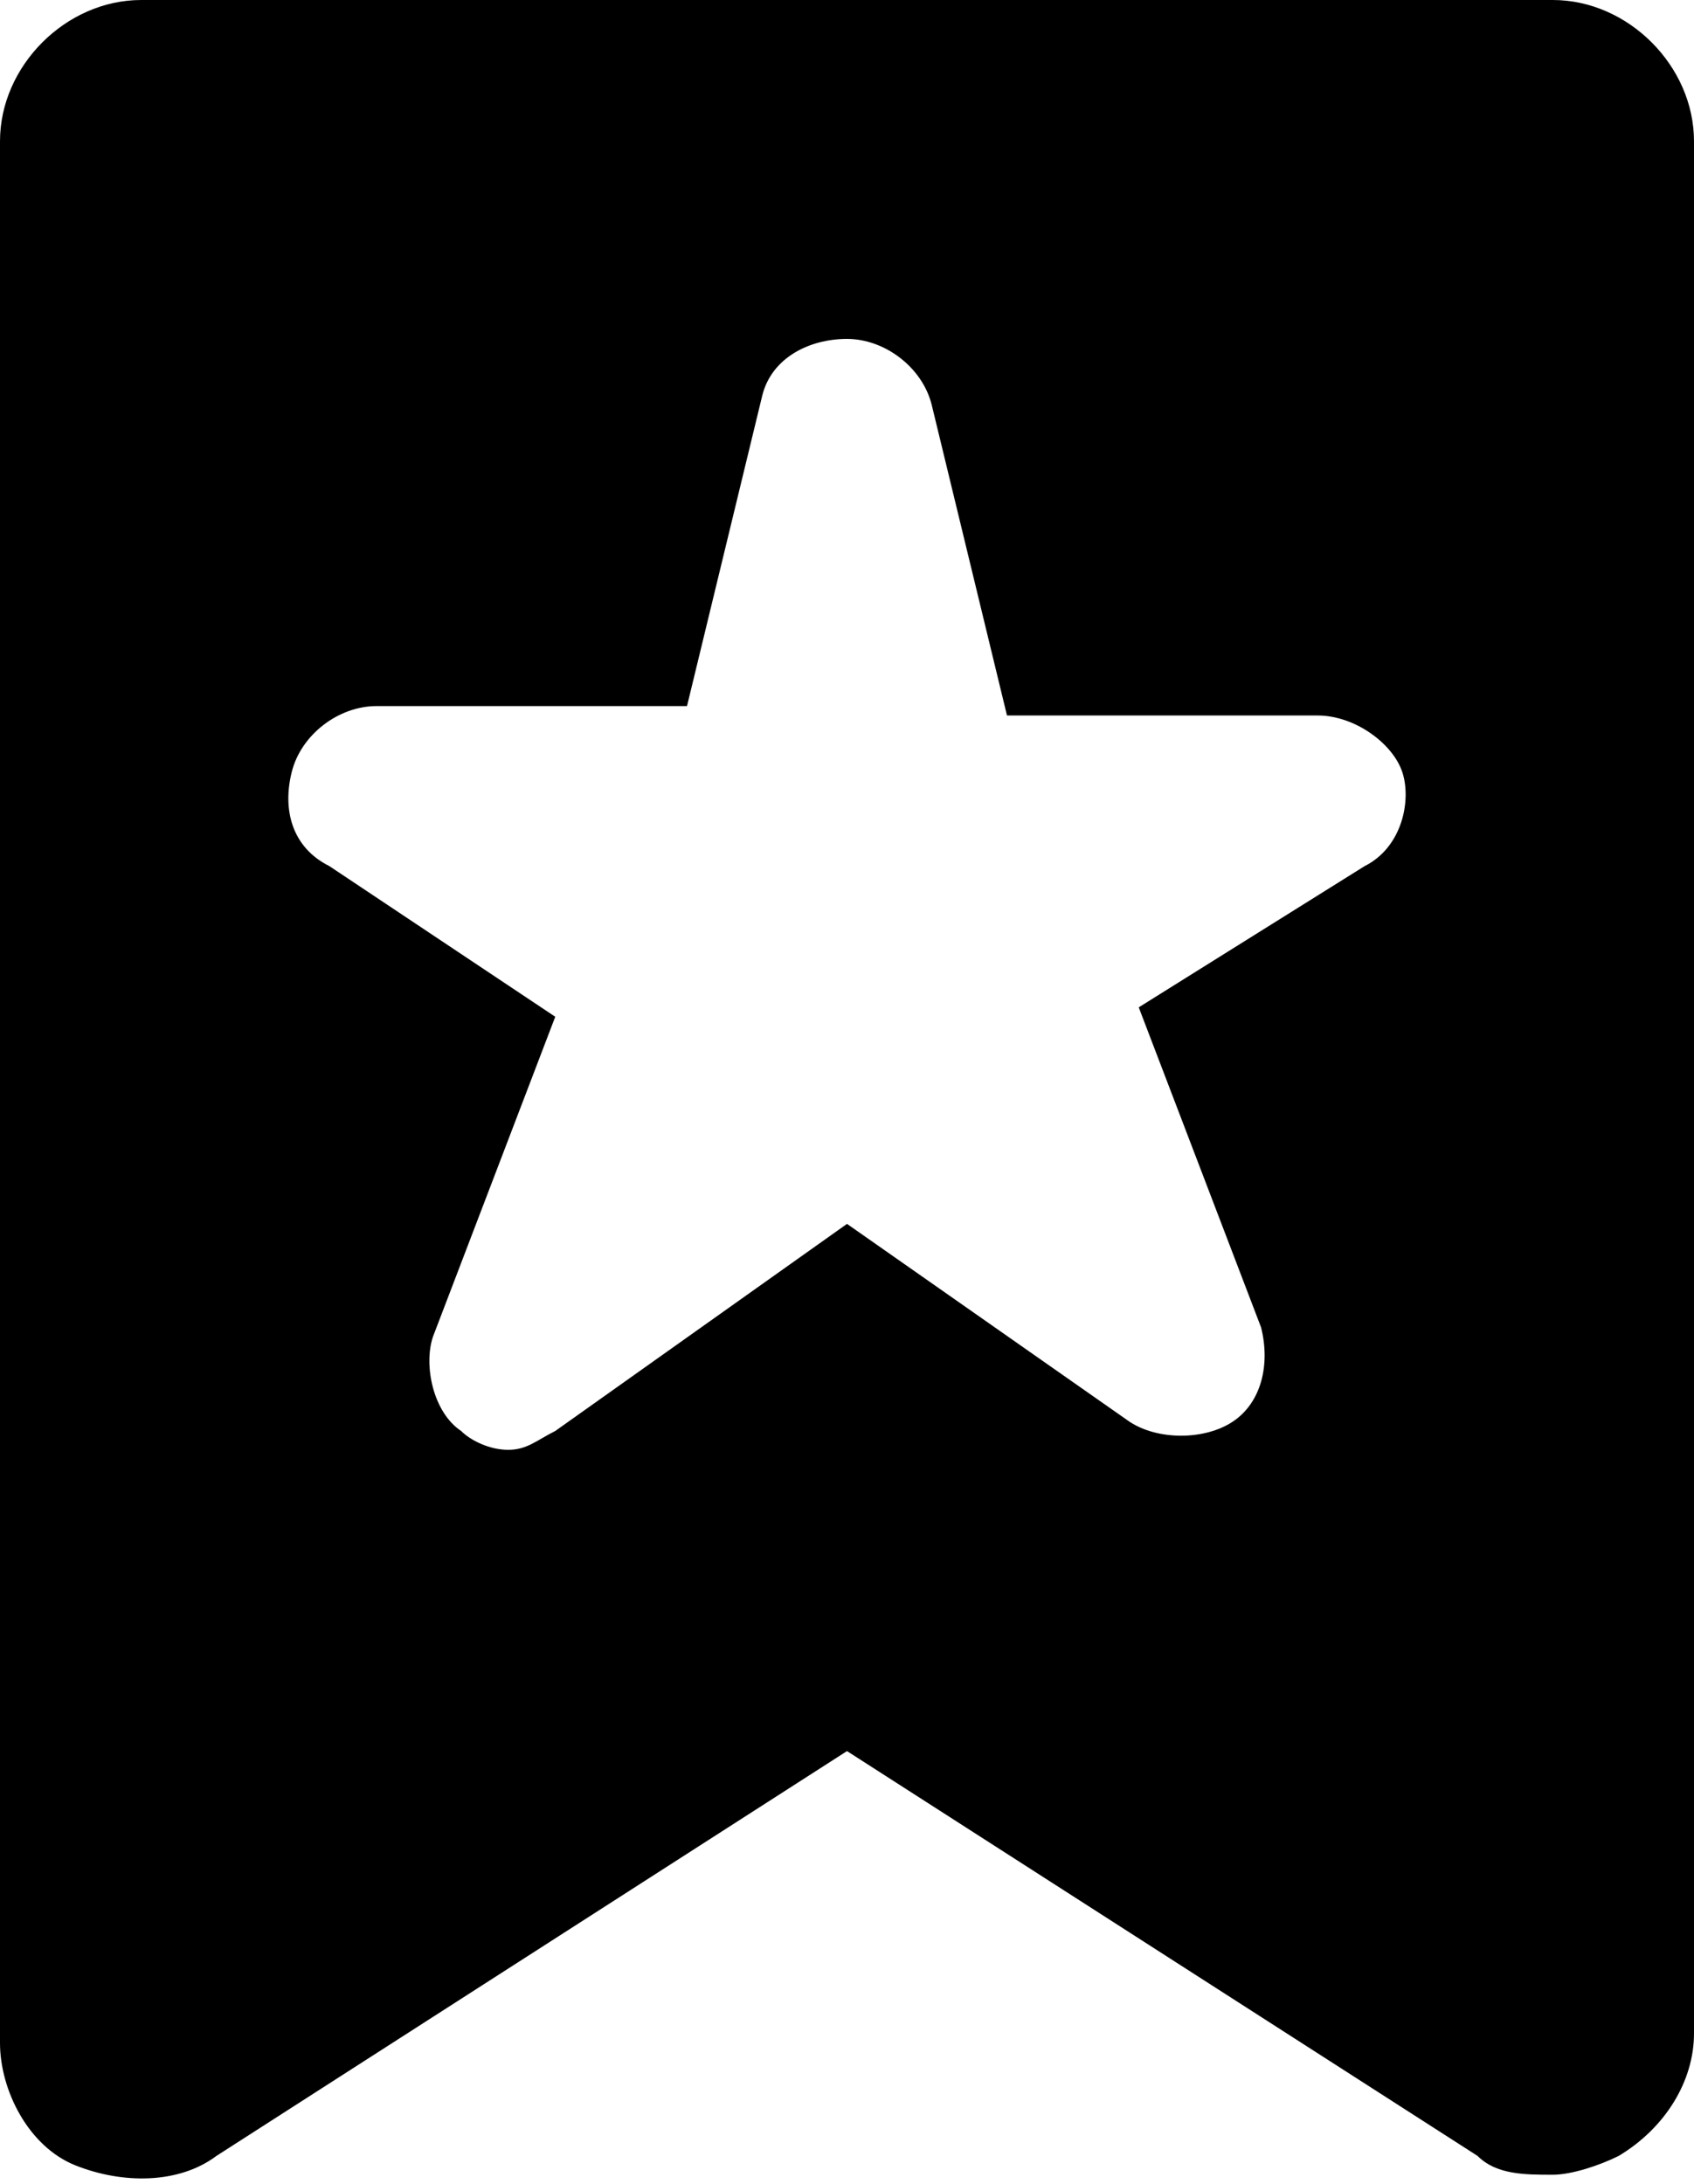
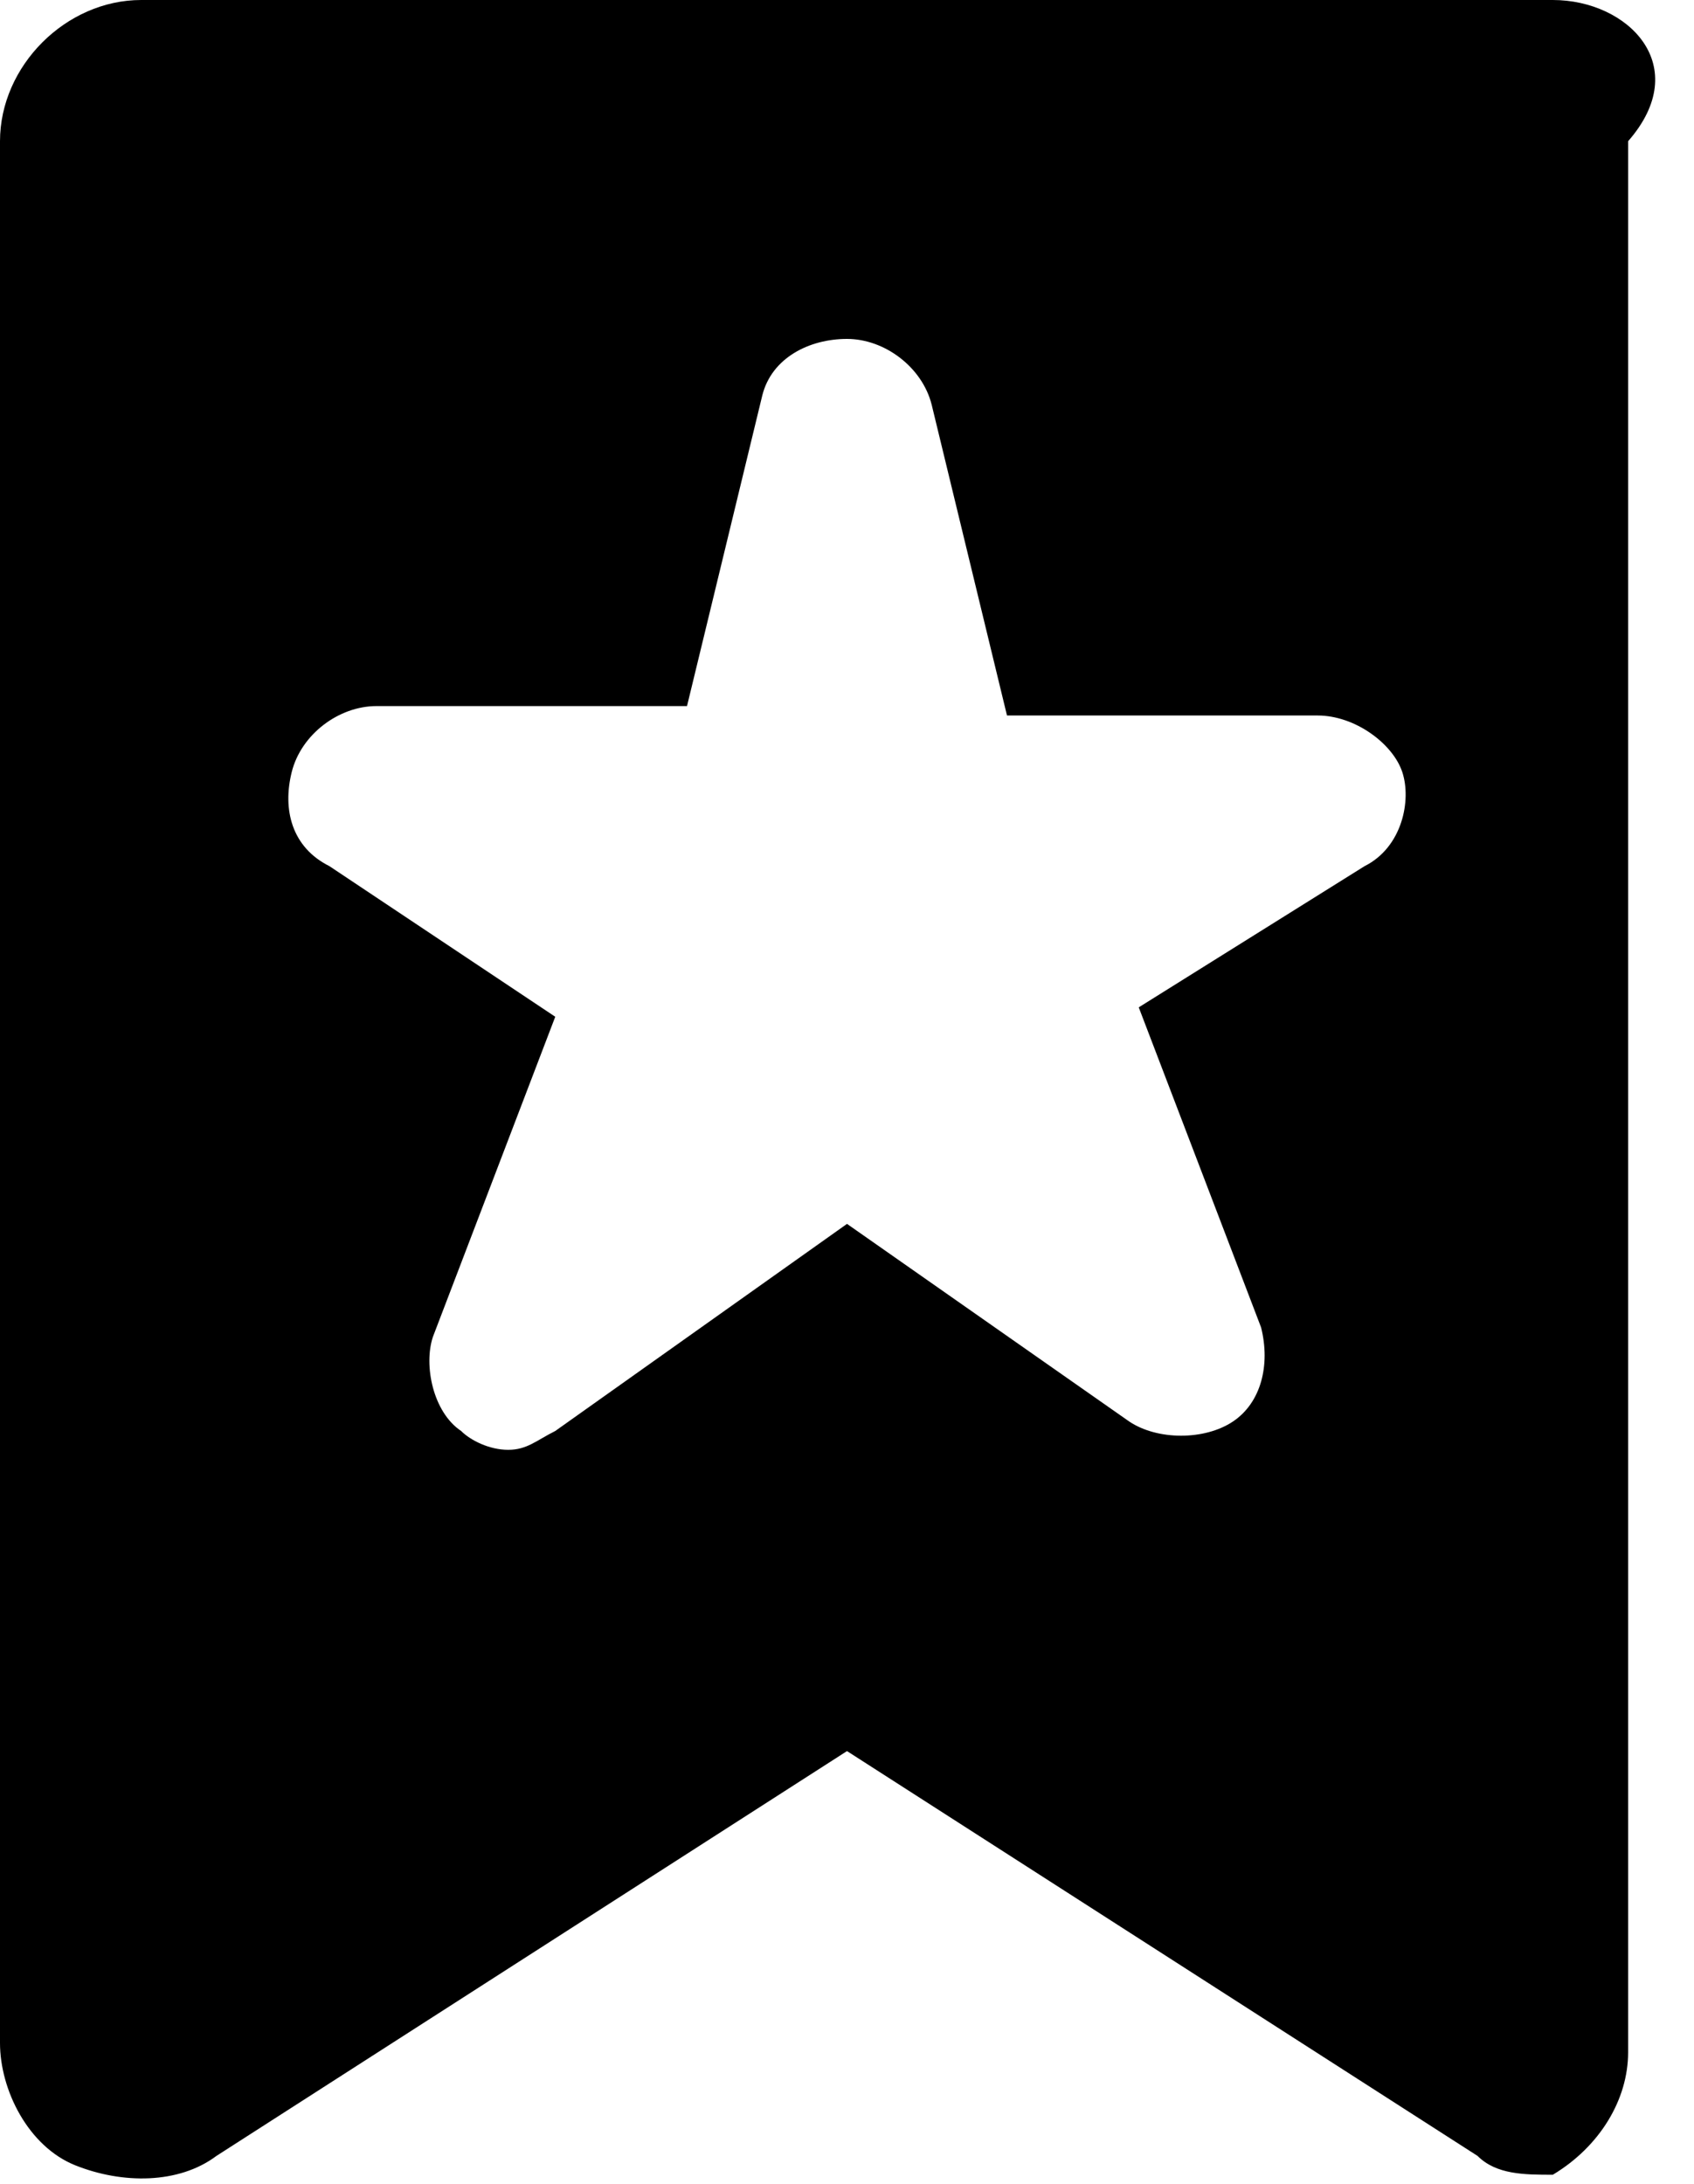
<svg xmlns="http://www.w3.org/2000/svg" version="1.1" id="Layer_1" x="0px" y="0px" width="18px" height="23.2px" viewBox="0 0 18 23.2" style="enable-background:new 0 0 18 23.2;" xml:space="preserve">
-   <path d="M16.5,0h-15C0.7,0,0,0.7,0,1.5v20.2c0,0.5,0.3,1.1,0.8,1.3s1.1,0.2,1.5-0.1L9,18.6l6.7,4.3c0.2,0.2,0.5,0.2,0.8,0.2  c0.2,0,0.5-0.1,0.7-0.2c0.5-0.3,0.8-0.8,0.8-1.3V1.5C18,0.7,17.3,0,16.5,0z M14.5,9.2l-2.4,1.5l1.3,3.4c0.1,0.4,0,0.8-0.3,1  c-0.3,0.2-0.8,0.2-1.1,0L9,13l-3.1,2.2c-0.2,0.1-0.3,0.2-0.5,0.2S5,15.3,4.9,15.2c-0.3-0.2-0.4-0.7-0.3-1l1.3-3.4L3.5,9.2  C3.1,9,3,8.6,3.1,8.2C3.2,7.8,3.6,7.5,4,7.5h3.3l0.8-3.3C8.2,3.8,8.6,3.6,9,3.6c0.4,0,0.8,0.3,0.9,0.7l0.8,3.3H14  c0.4,0,0.8,0.3,0.9,0.6C15,8.5,14.9,9,14.5,9.2z" />
+   <path d="M16.5,0h-15C0.7,0,0,0.7,0,1.5v20.2c0,0.5,0.3,1.1,0.8,1.3s1.1,0.2,1.5-0.1L9,18.6l6.7,4.3c0.2,0.2,0.5,0.2,0.8,0.2  c0.5-0.3,0.8-0.8,0.8-1.3V1.5C18,0.7,17.3,0,16.5,0z M14.5,9.2l-2.4,1.5l1.3,3.4c0.1,0.4,0,0.8-0.3,1  c-0.3,0.2-0.8,0.2-1.1,0L9,13l-3.1,2.2c-0.2,0.1-0.3,0.2-0.5,0.2S5,15.3,4.9,15.2c-0.3-0.2-0.4-0.7-0.3-1l1.3-3.4L3.5,9.2  C3.1,9,3,8.6,3.1,8.2C3.2,7.8,3.6,7.5,4,7.5h3.3l0.8-3.3C8.2,3.8,8.6,3.6,9,3.6c0.4,0,0.8,0.3,0.9,0.7l0.8,3.3H14  c0.4,0,0.8,0.3,0.9,0.6C15,8.5,14.9,9,14.5,9.2z" />
</svg>